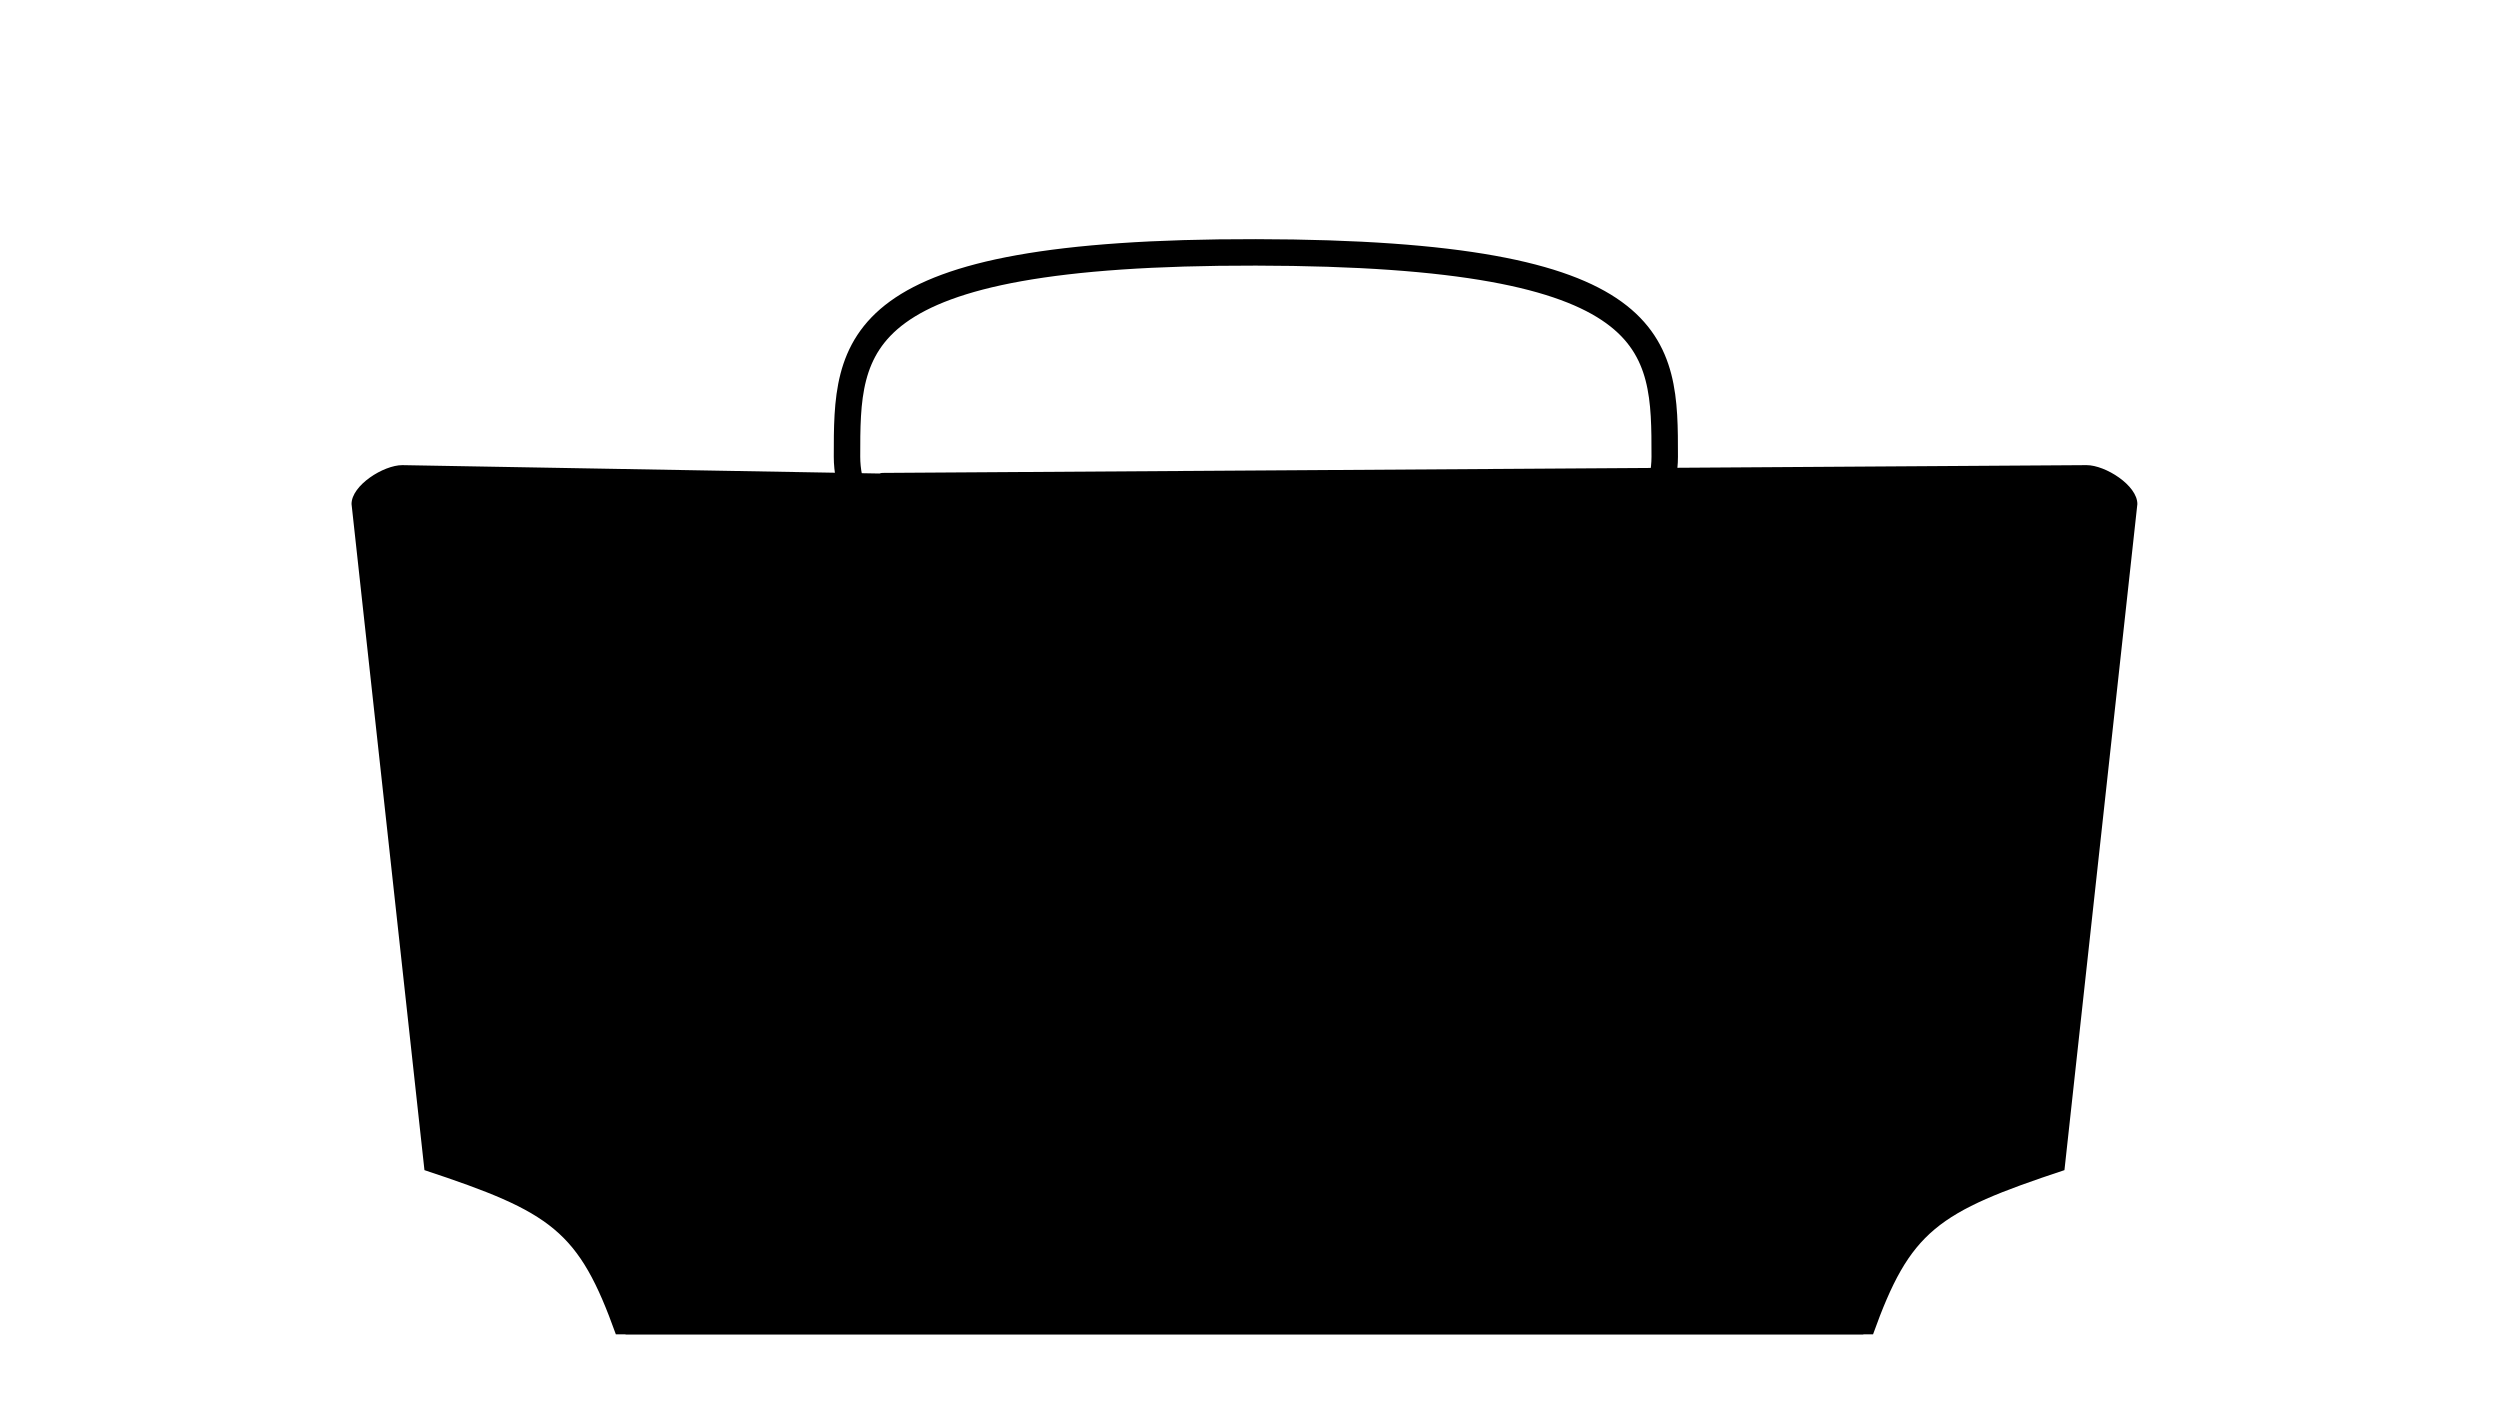
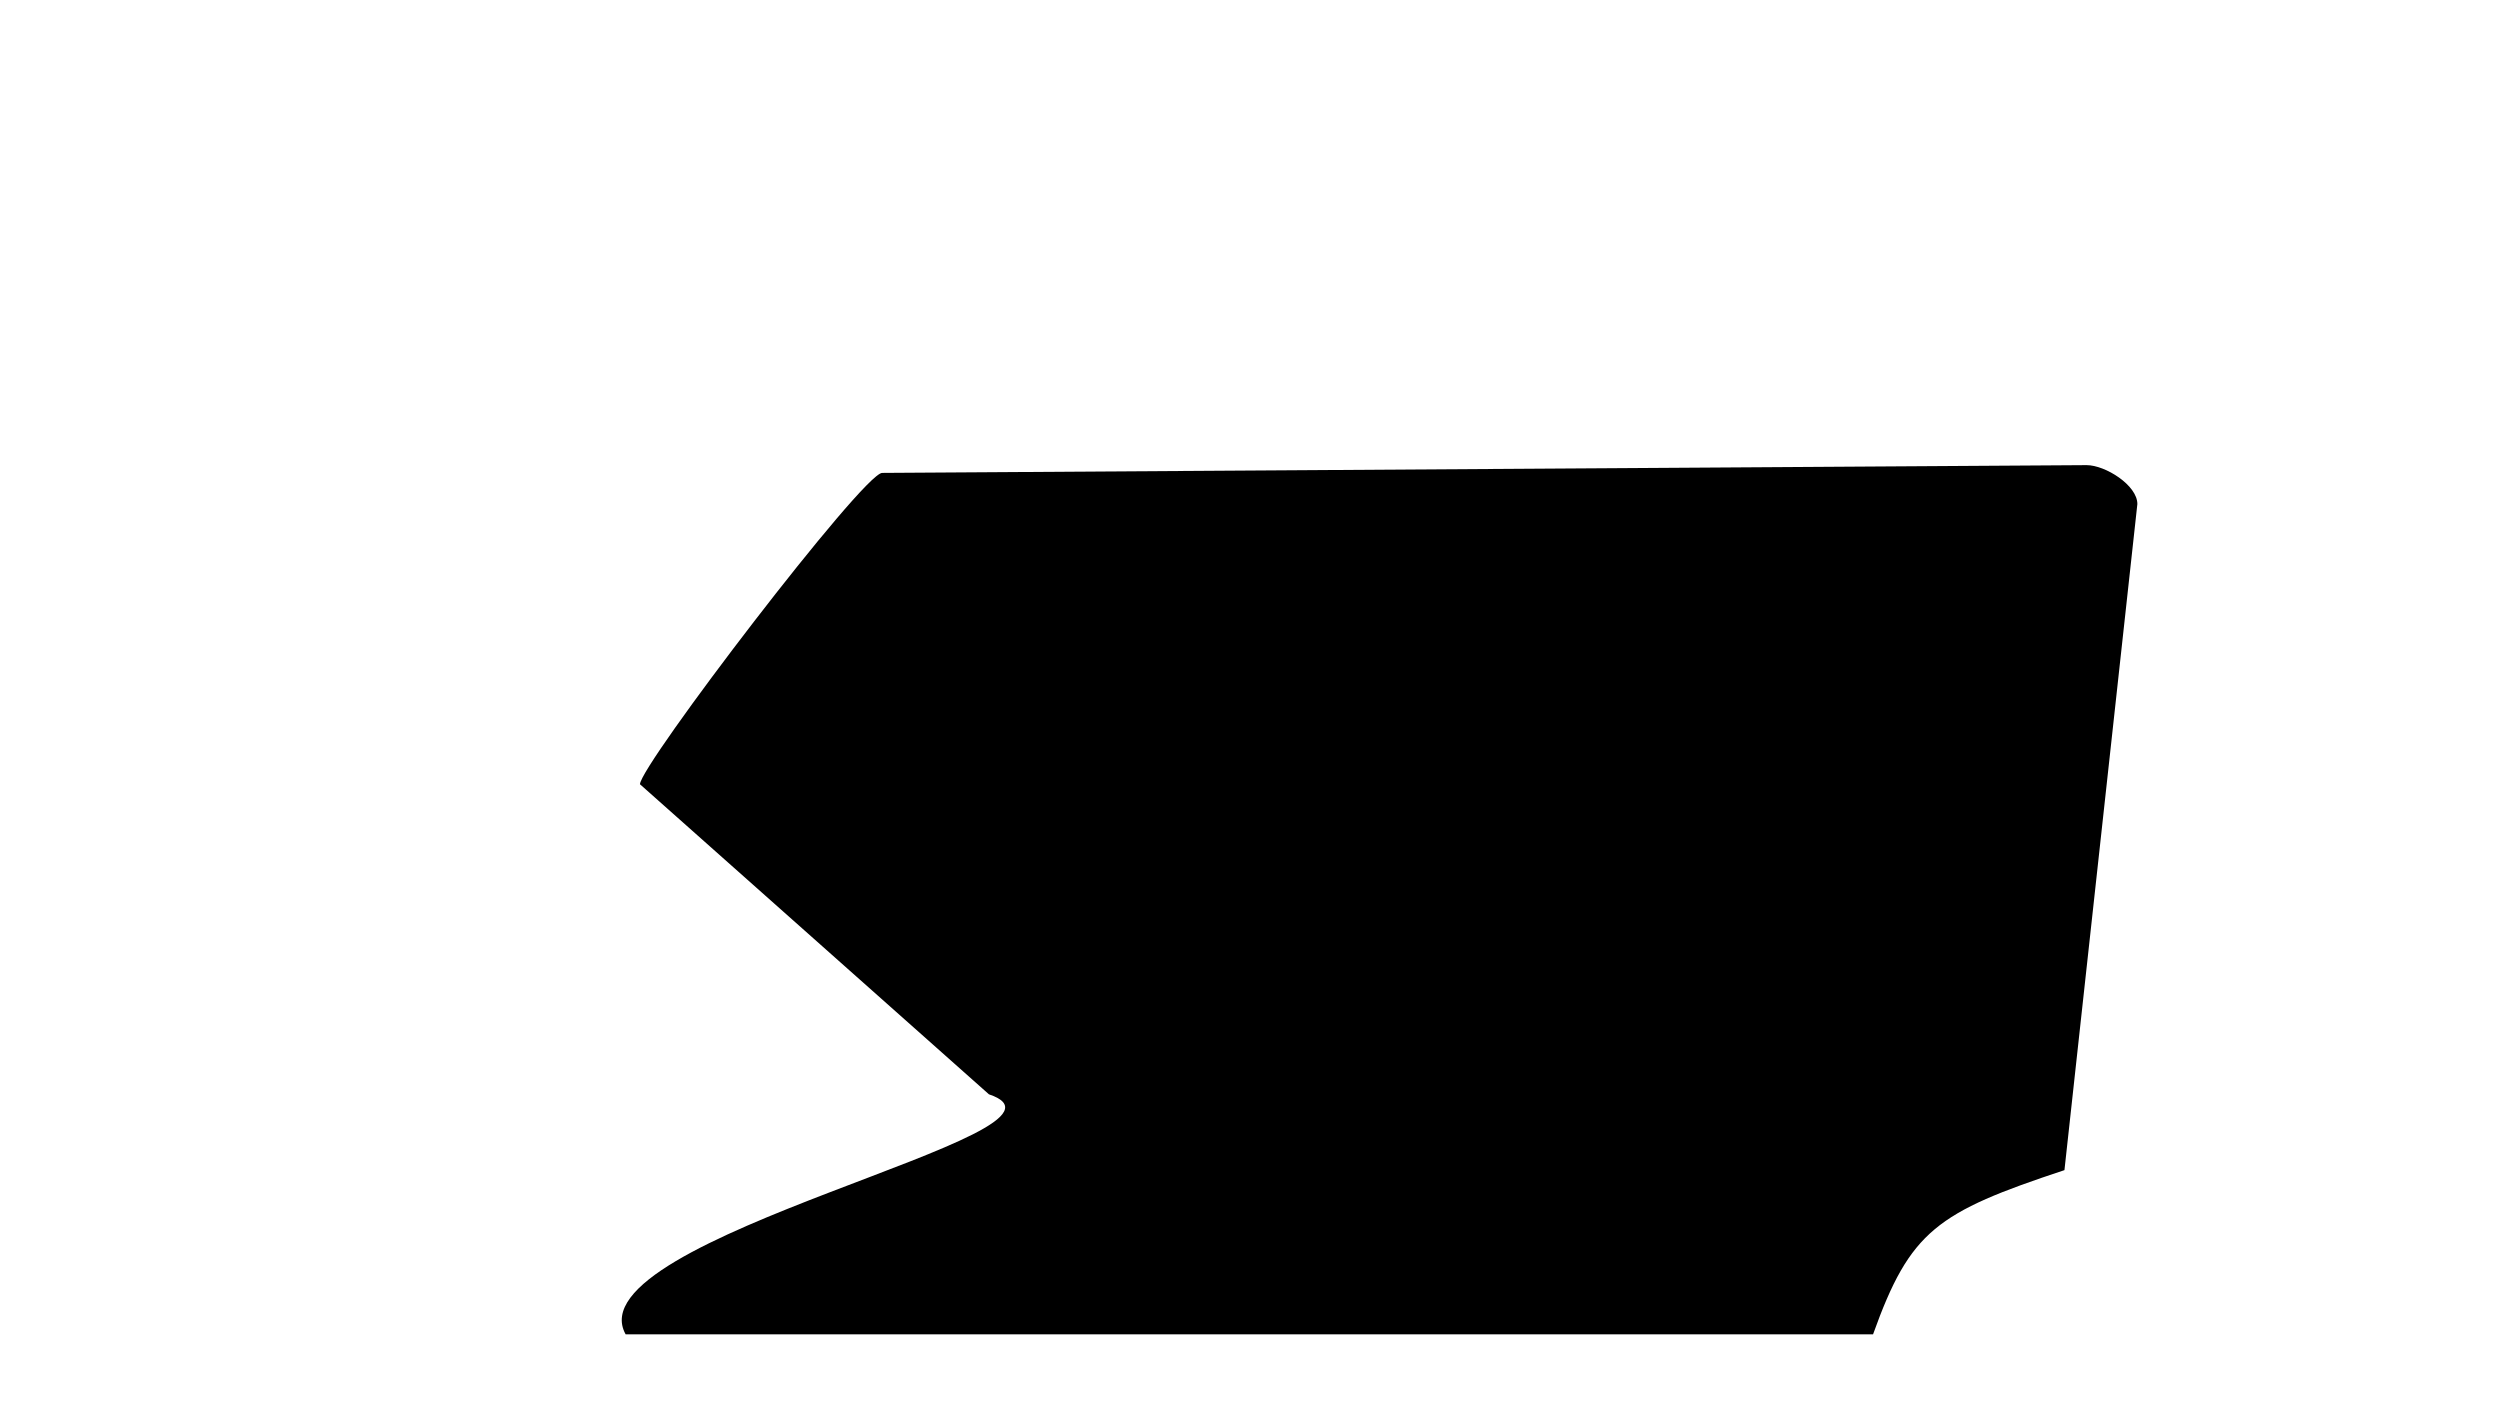
<svg xmlns="http://www.w3.org/2000/svg" width="91" height="51" viewBox="0 0 91 51" fill="none">
  <path d="M68.179 48.57H22.773C20.804 45.028 40.168 41.229 35.997 39.833L23.295 28.547C23.295 27.865 31.426 17.214 32.111 17.214L75.952 16.931C76.636 16.931 77.8 17.665 77.8 18.347L75.146 42.593C70.501 44.131 69.532 44.792 68.179 48.57Z" fill="black" />
-   <path d="M60.596 16.624C60.596 20.732 53.933 24.062 45.714 24.062C37.494 24.062 30.831 20.732 30.831 16.624C30.831 12.517 30.808 9.163 45.714 9.187C60.62 9.21 60.596 12.517 60.596 16.624Z" stroke="black" stroke-width="0.963" stroke-miterlimit="10" />
-   <path d="M22.417 48.57H67.823C69.792 45.028 50.428 41.229 54.599 39.833L67.301 28.547C67.301 27.865 32.819 17.238 32.134 17.238L14.644 16.931C13.96 16.931 12.796 17.665 12.796 18.347L15.45 42.593C20.095 44.131 21.064 44.792 22.417 48.57Z" fill="black" />
</svg>